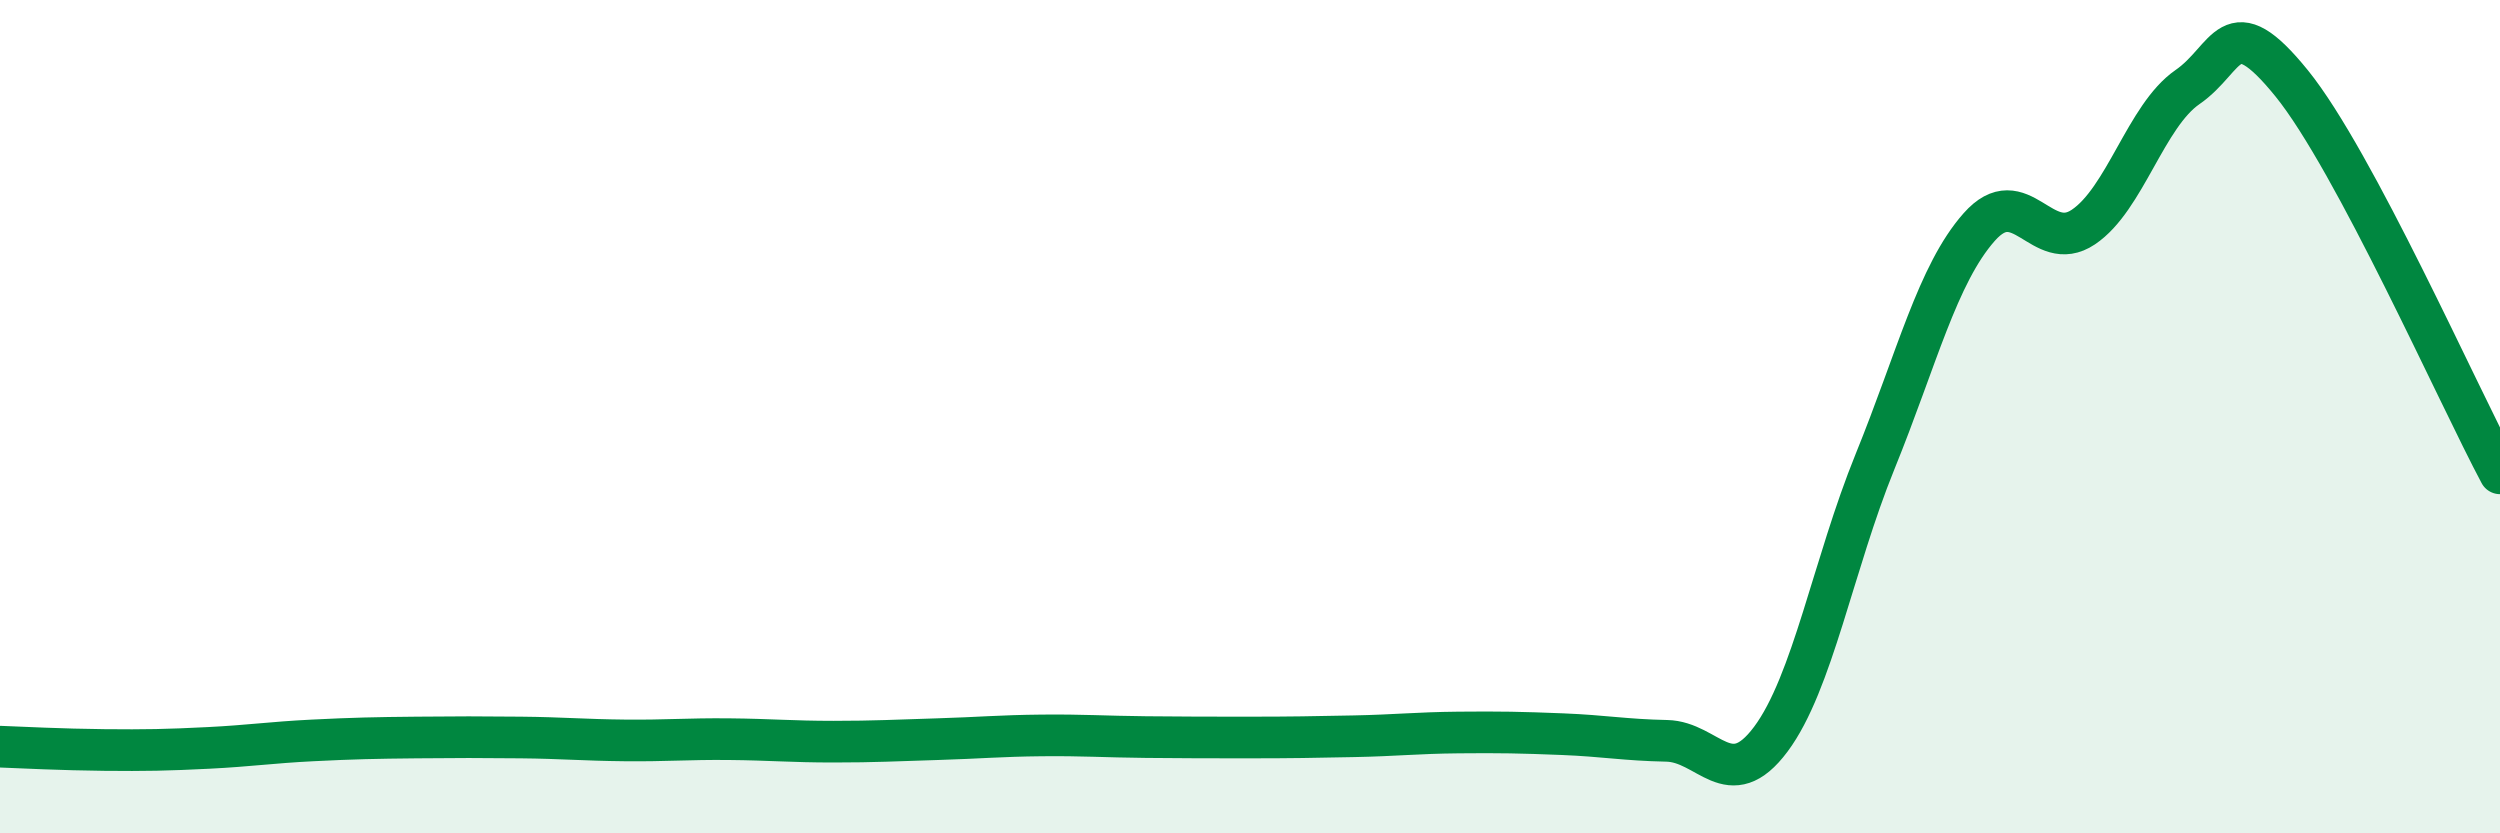
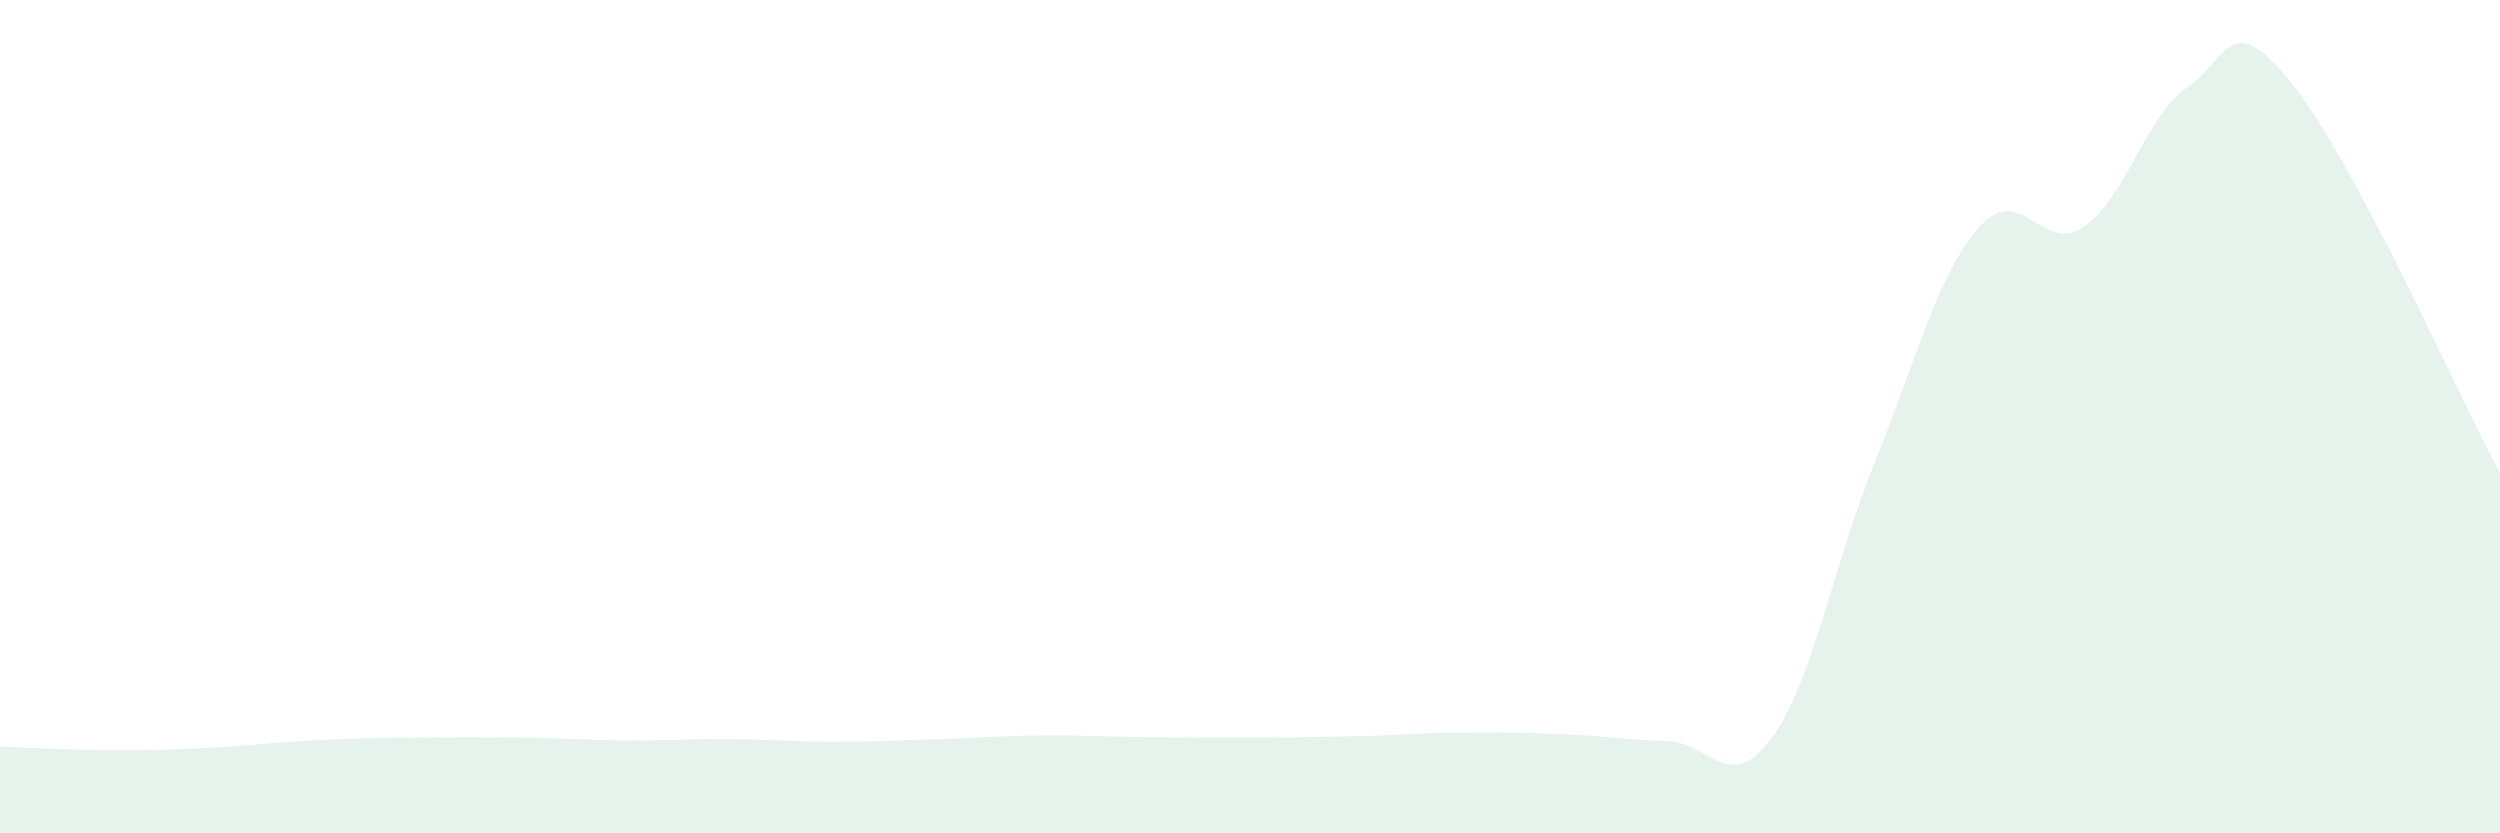
<svg xmlns="http://www.w3.org/2000/svg" width="60" height="20" viewBox="0 0 60 20">
  <path d="M 0,17.92 C 0.5,17.94 1.5,17.99 2.5,18 C 3.5,18.01 4,18 5,17.95 C 6,17.9 6.5,17.82 7.5,17.77 C 8.5,17.72 9,17.71 10,17.7 C 11,17.69 11.5,17.69 12.5,17.7 C 13.5,17.71 14,17.76 15,17.77 C 16,17.78 16.5,17.73 17.5,17.74 C 18.5,17.75 19,17.8 20,17.8 C 21,17.8 21.5,17.77 22.5,17.74 C 23.5,17.71 24,17.66 25,17.65 C 26,17.64 26.5,17.68 27.5,17.69 C 28.5,17.7 29,17.7 30,17.7 C 31,17.7 31.5,17.69 32.5,17.67 C 33.5,17.65 34,17.59 35,17.58 C 36,17.57 36.5,17.58 37.5,17.62 C 38.5,17.66 39,17.76 40,17.78 C 41,17.8 41.5,19.08 42.5,17.74 C 43.5,16.4 44,13.54 45,11.08 C 46,8.62 46.5,6.58 47.5,5.45 C 48.5,4.32 49,6.12 50,5.45 C 51,4.78 51.5,2.78 52.5,2.09 C 53.5,1.4 53.5,0.15 55,2 C 56.5,3.85 59,9.49 60,11.36L60 20L0 20Z" fill="#008740" opacity="0.1" stroke-linecap="round" stroke-linejoin="round" />
-   <path d="M 0,17.92 C 0.5,17.94 1.5,17.99 2.5,18 C 3.5,18.01 4,18 5,17.95 C 6,17.9 6.5,17.82 7.5,17.77 C 8.5,17.72 9,17.71 10,17.7 C 11,17.69 11.5,17.69 12.5,17.7 C 13.5,17.71 14,17.76 15,17.77 C 16,17.78 16.5,17.73 17.5,17.74 C 18.5,17.75 19,17.8 20,17.8 C 21,17.8 21.5,17.77 22.5,17.74 C 23.5,17.71 24,17.66 25,17.65 C 26,17.64 26.5,17.68 27.5,17.69 C 28.5,17.7 29,17.7 30,17.7 C 31,17.7 31.5,17.69 32.5,17.67 C 33.5,17.65 34,17.59 35,17.58 C 36,17.57 36.5,17.58 37.5,17.62 C 38.5,17.66 39,17.76 40,17.78 C 41,17.8 41.5,19.08 42.5,17.74 C 43.5,16.4 44,13.54 45,11.08 C 46,8.62 46.5,6.58 47.5,5.45 C 48.5,4.32 49,6.12 50,5.45 C 51,4.78 51.5,2.78 52.5,2.09 C 53.5,1.4 53.5,0.15 55,2 C 56.5,3.85 59,9.49 60,11.36" stroke="#008740" stroke-width="1" fill="none" stroke-linecap="round" stroke-linejoin="round" />
</svg>